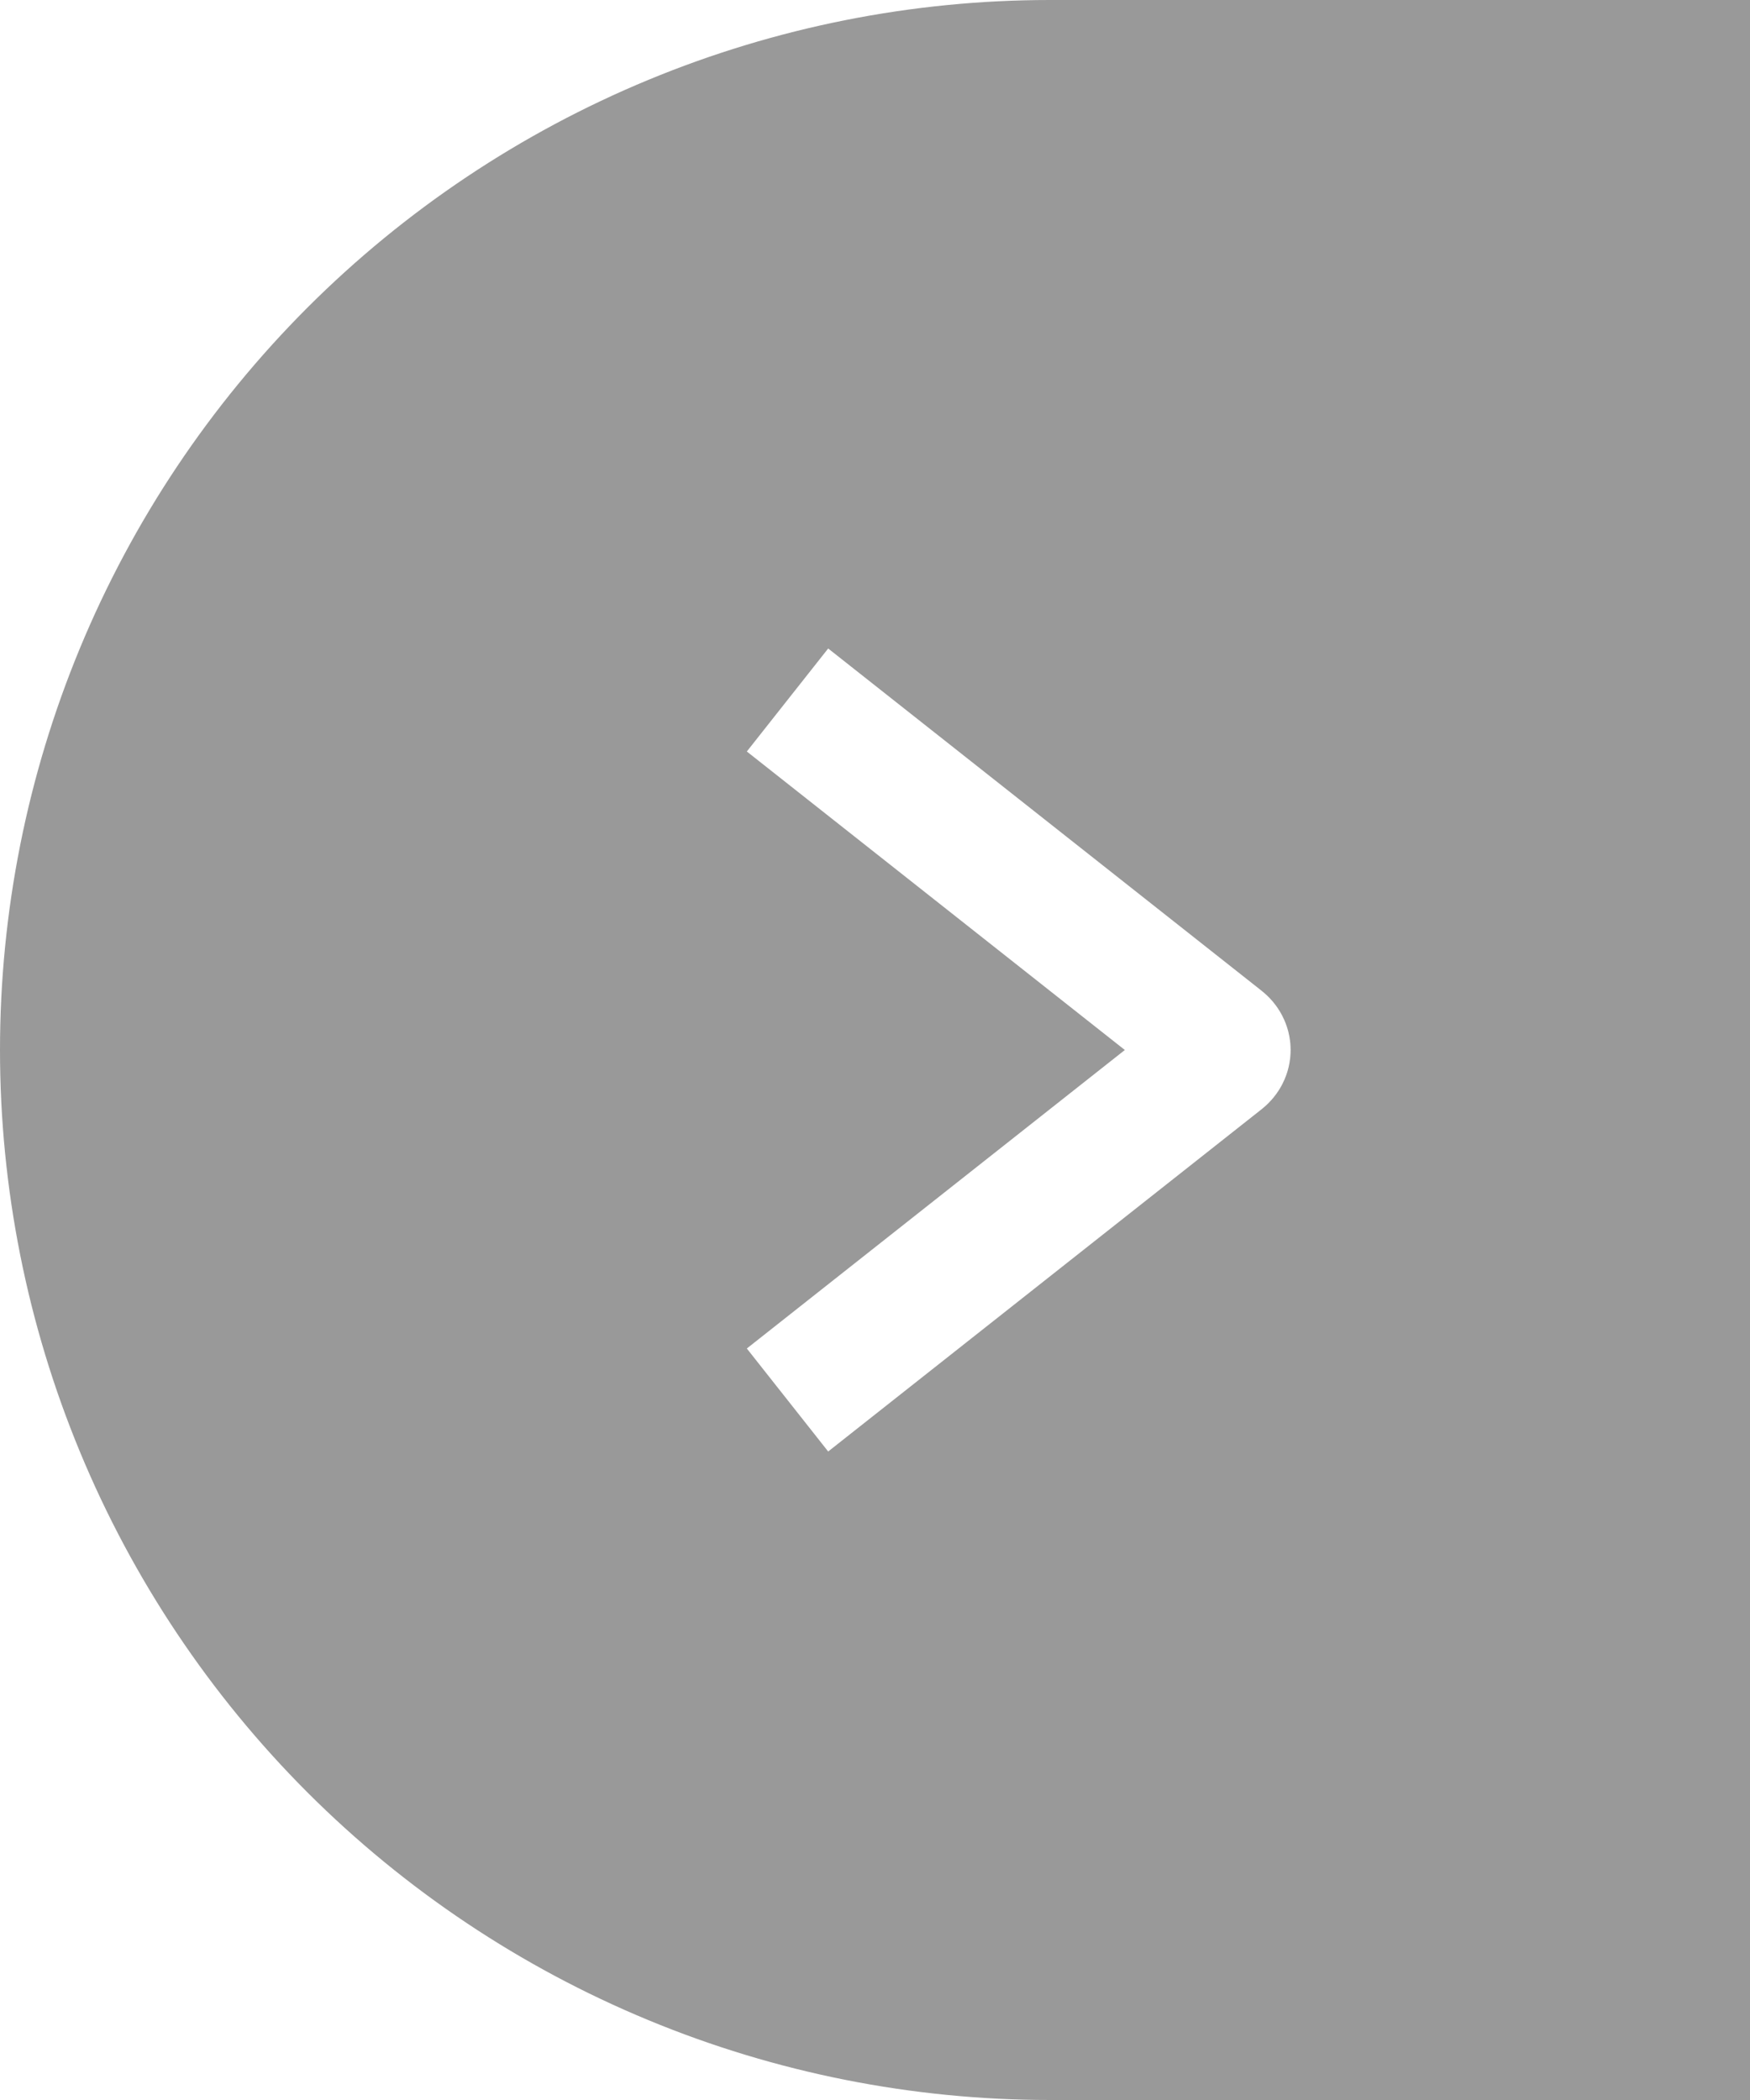
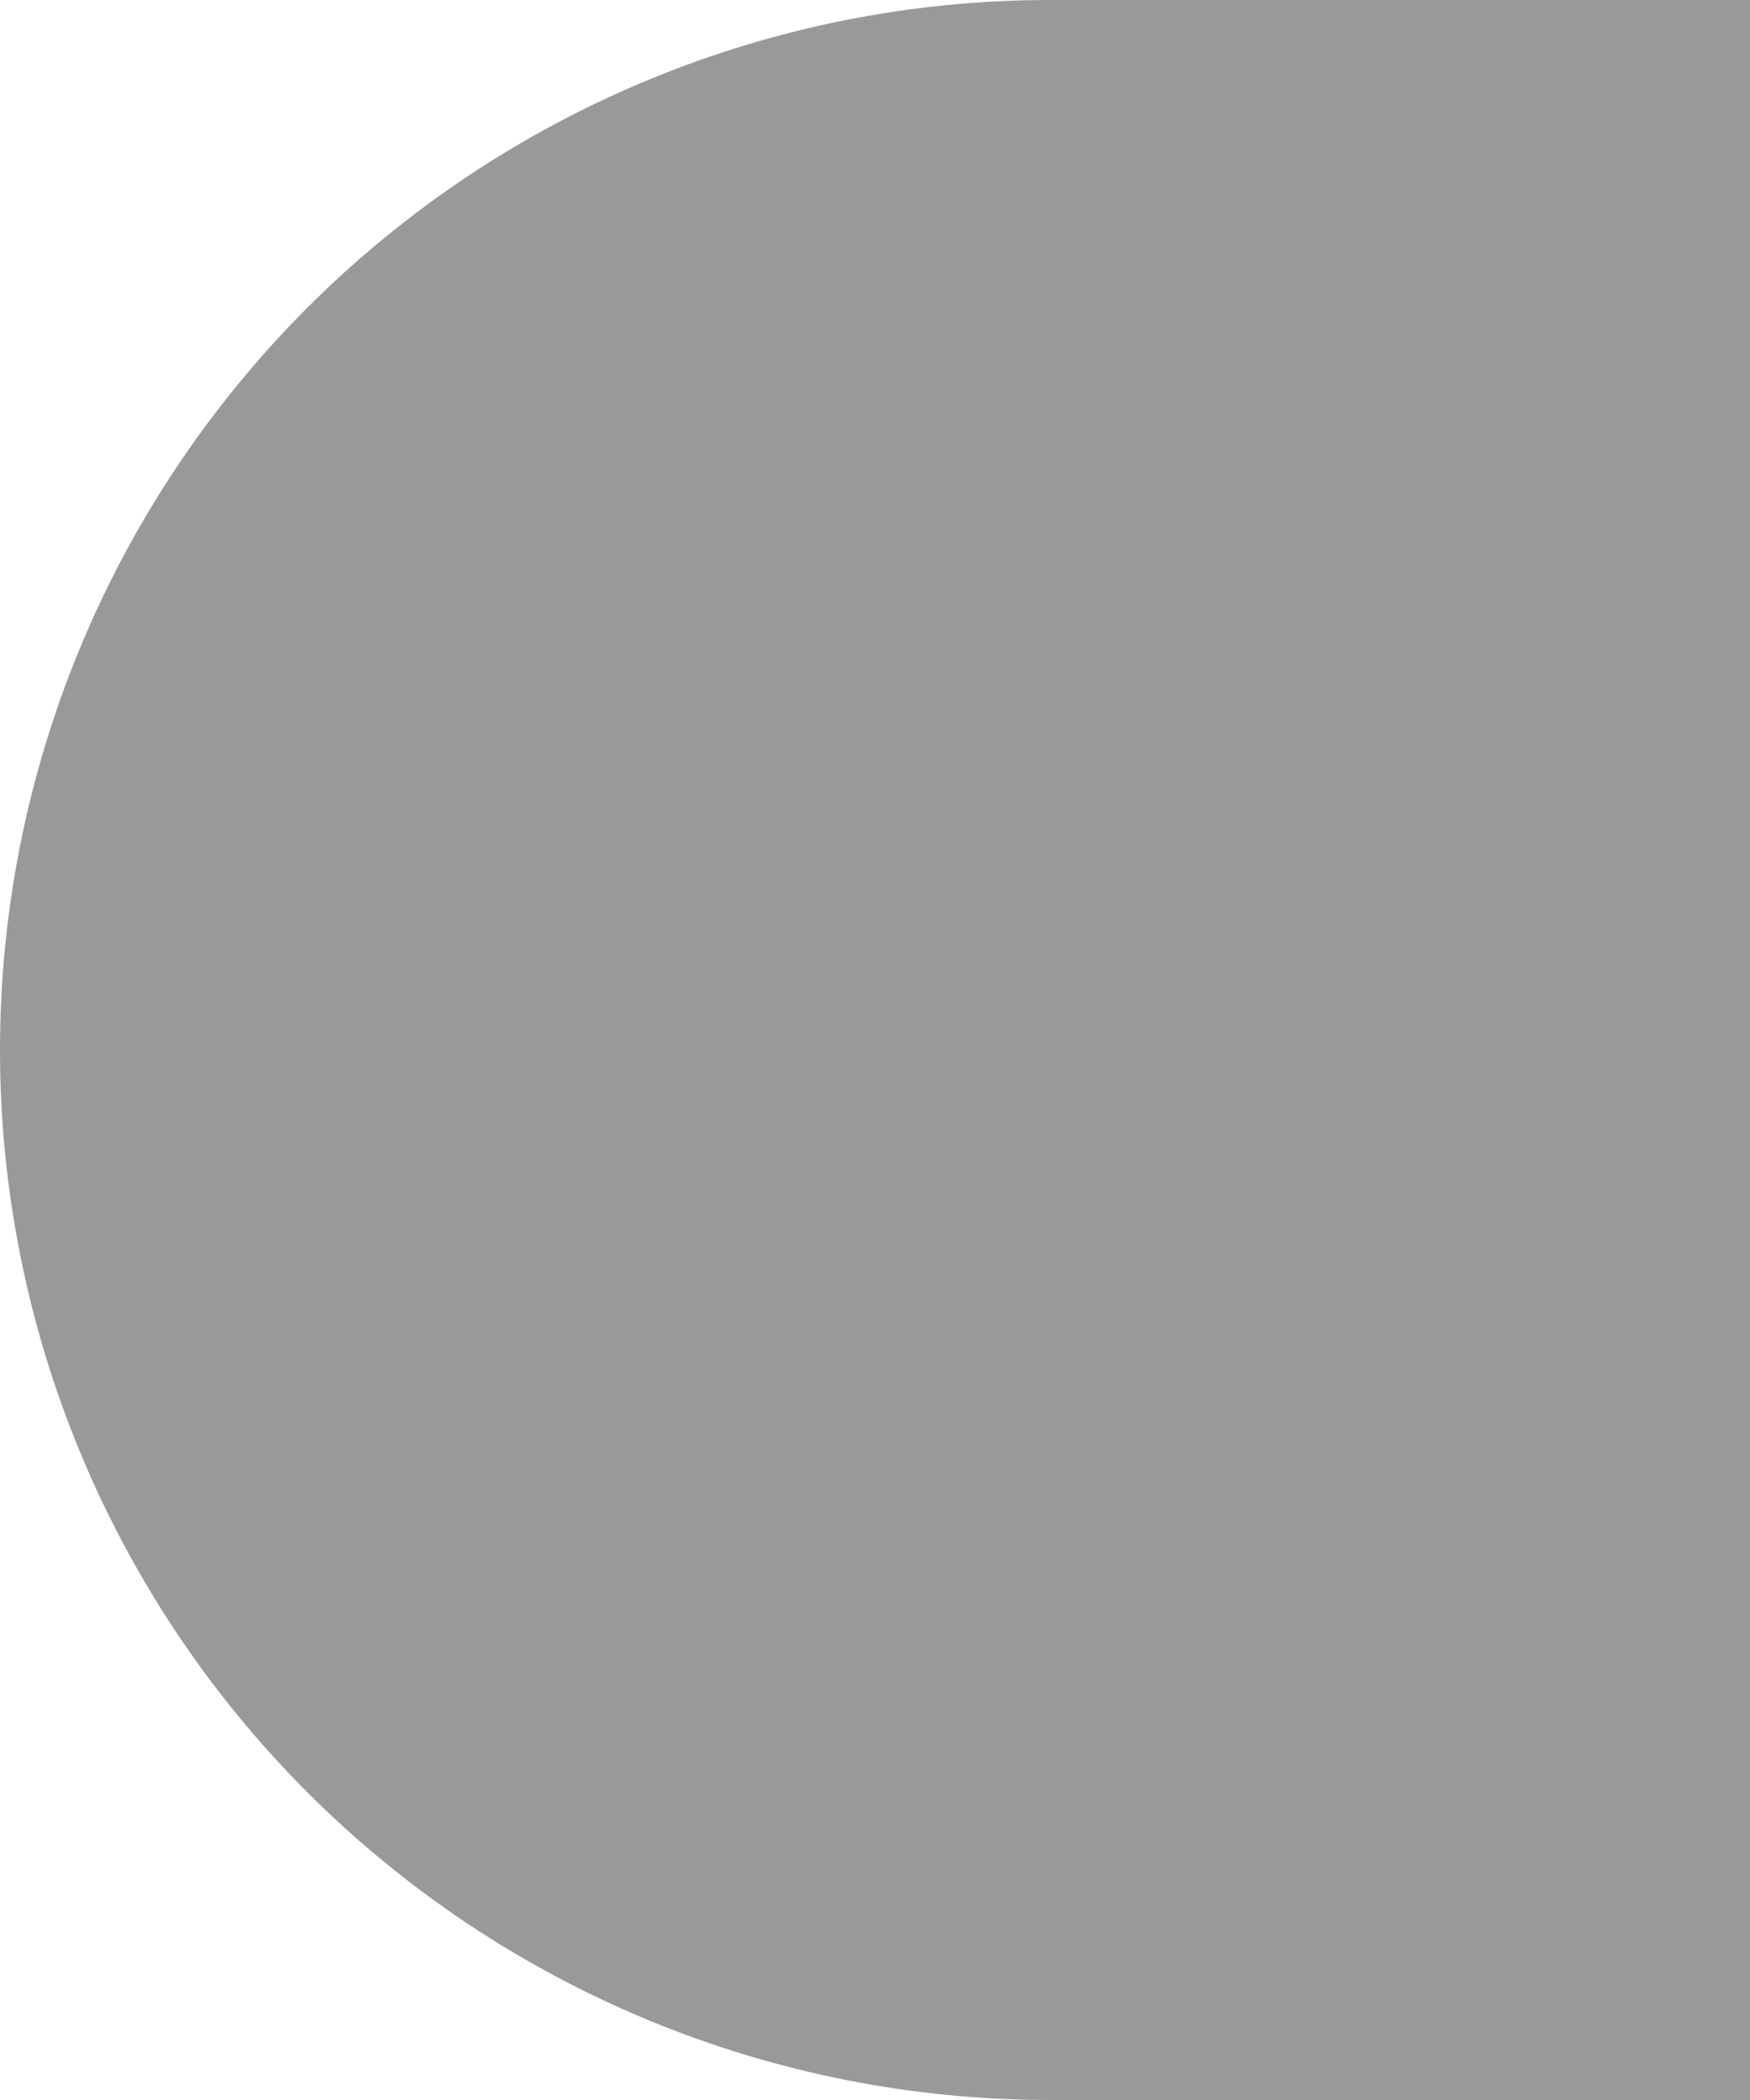
<svg xmlns="http://www.w3.org/2000/svg" width="40" height="48" viewBox="0 0 40 48" fill="none">
  <g filter="url(#filter0_b_1995_2712)">
    <path d="M14.816 46.173C17.727 47.379 20.848 48 24 48H40V0H24C20.848 0 17.727 0.621 14.816 1.827C11.904 3.033 9.258 4.801 7.029 7.029C4.801 9.258 3.033 11.904 1.827 14.816C0.621 17.727 0 20.848 0 24C0 27.152 0.621 30.273 1.827 33.184C3.033 36.096 4.801 38.742 7.029 40.971C9.258 43.199 11.904 44.967 14.816 46.173Z" fill="black" fill-opacity="0.4" />
  </g>
-   <path d="M18 16L27.907 23.823C28.031 23.921 28.031 24.079 27.907 24.177L18 32" stroke="white" stroke-width="3" />
  <defs>
    <filter id="filter0_b_1995_2712" x="-20" y="-20" width="80" height="88" filterUnits="userSpaceOnUse" color-interpolation-filters="sRGB">
      <feFlood flood-opacity="0" result="BackgroundImageFix" />
      <feGaussianBlur in="BackgroundImageFix" stdDeviation="10" />
      <feComposite in2="SourceAlpha" operator="in" result="effect1_backgroundBlur_1995_2712" />
      <feBlend mode="normal" in="SourceGraphic" in2="effect1_backgroundBlur_1995_2712" result="shape" />
    </filter>
  </defs>
</svg>